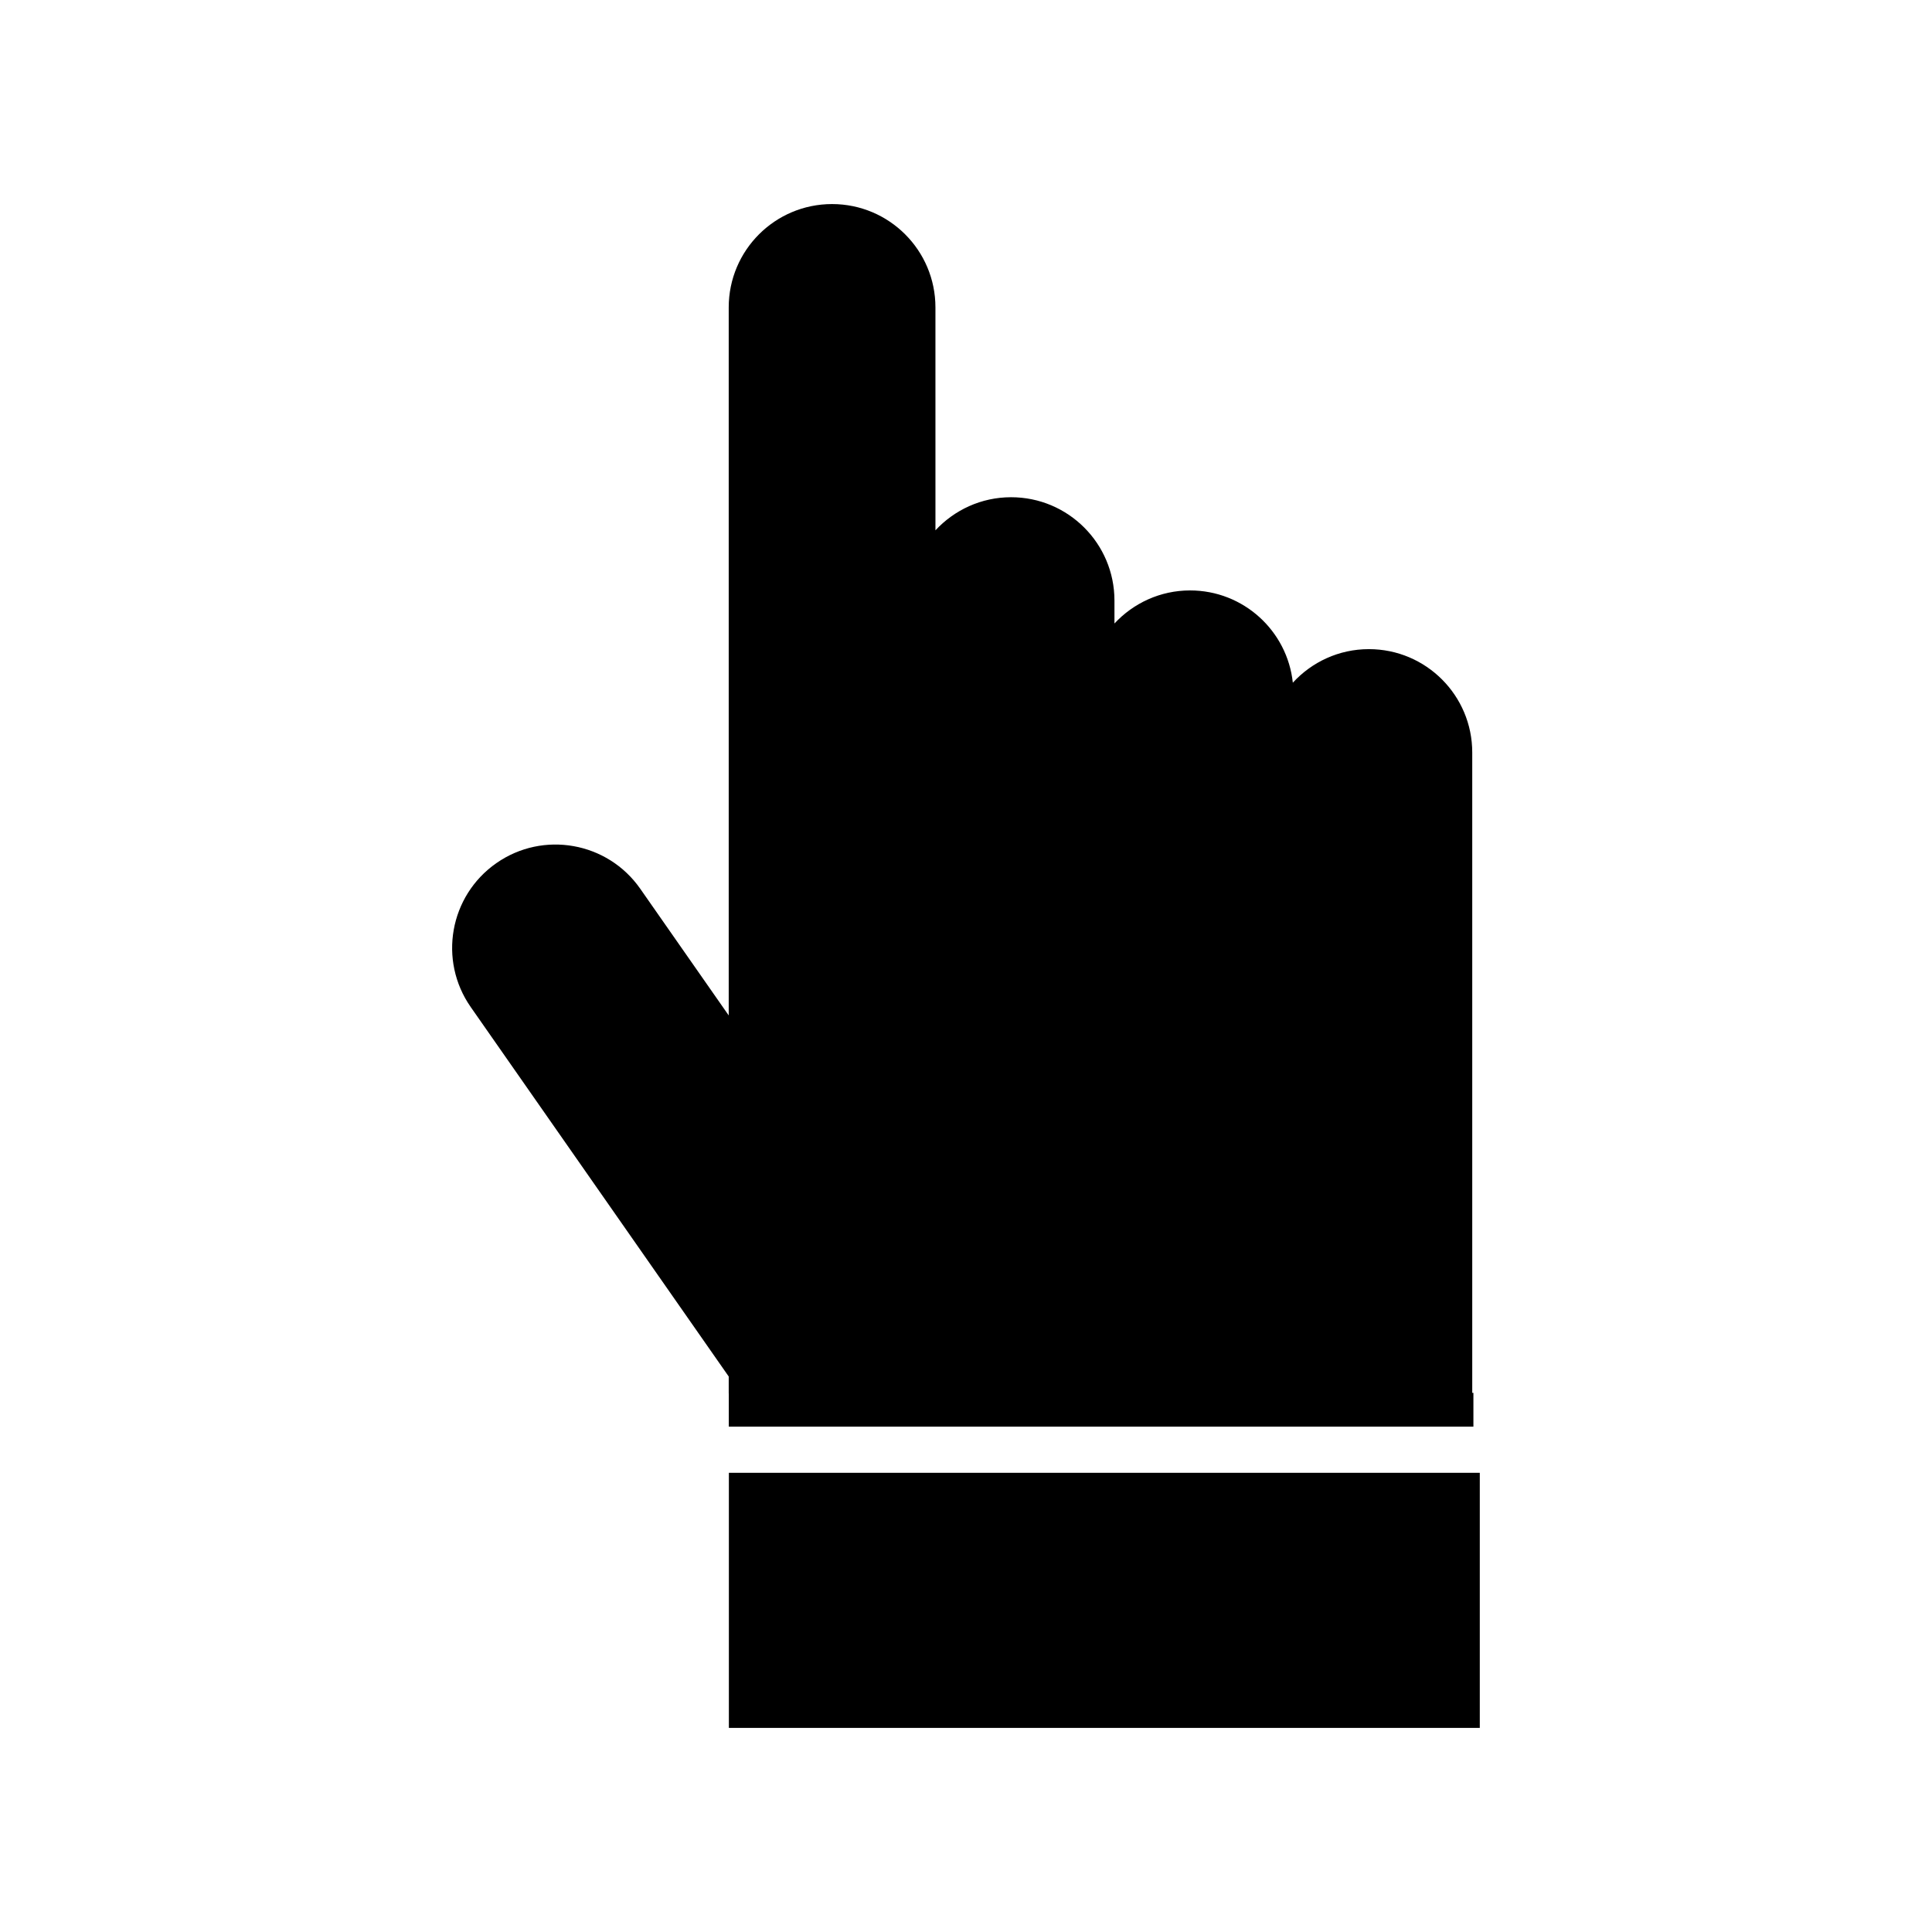
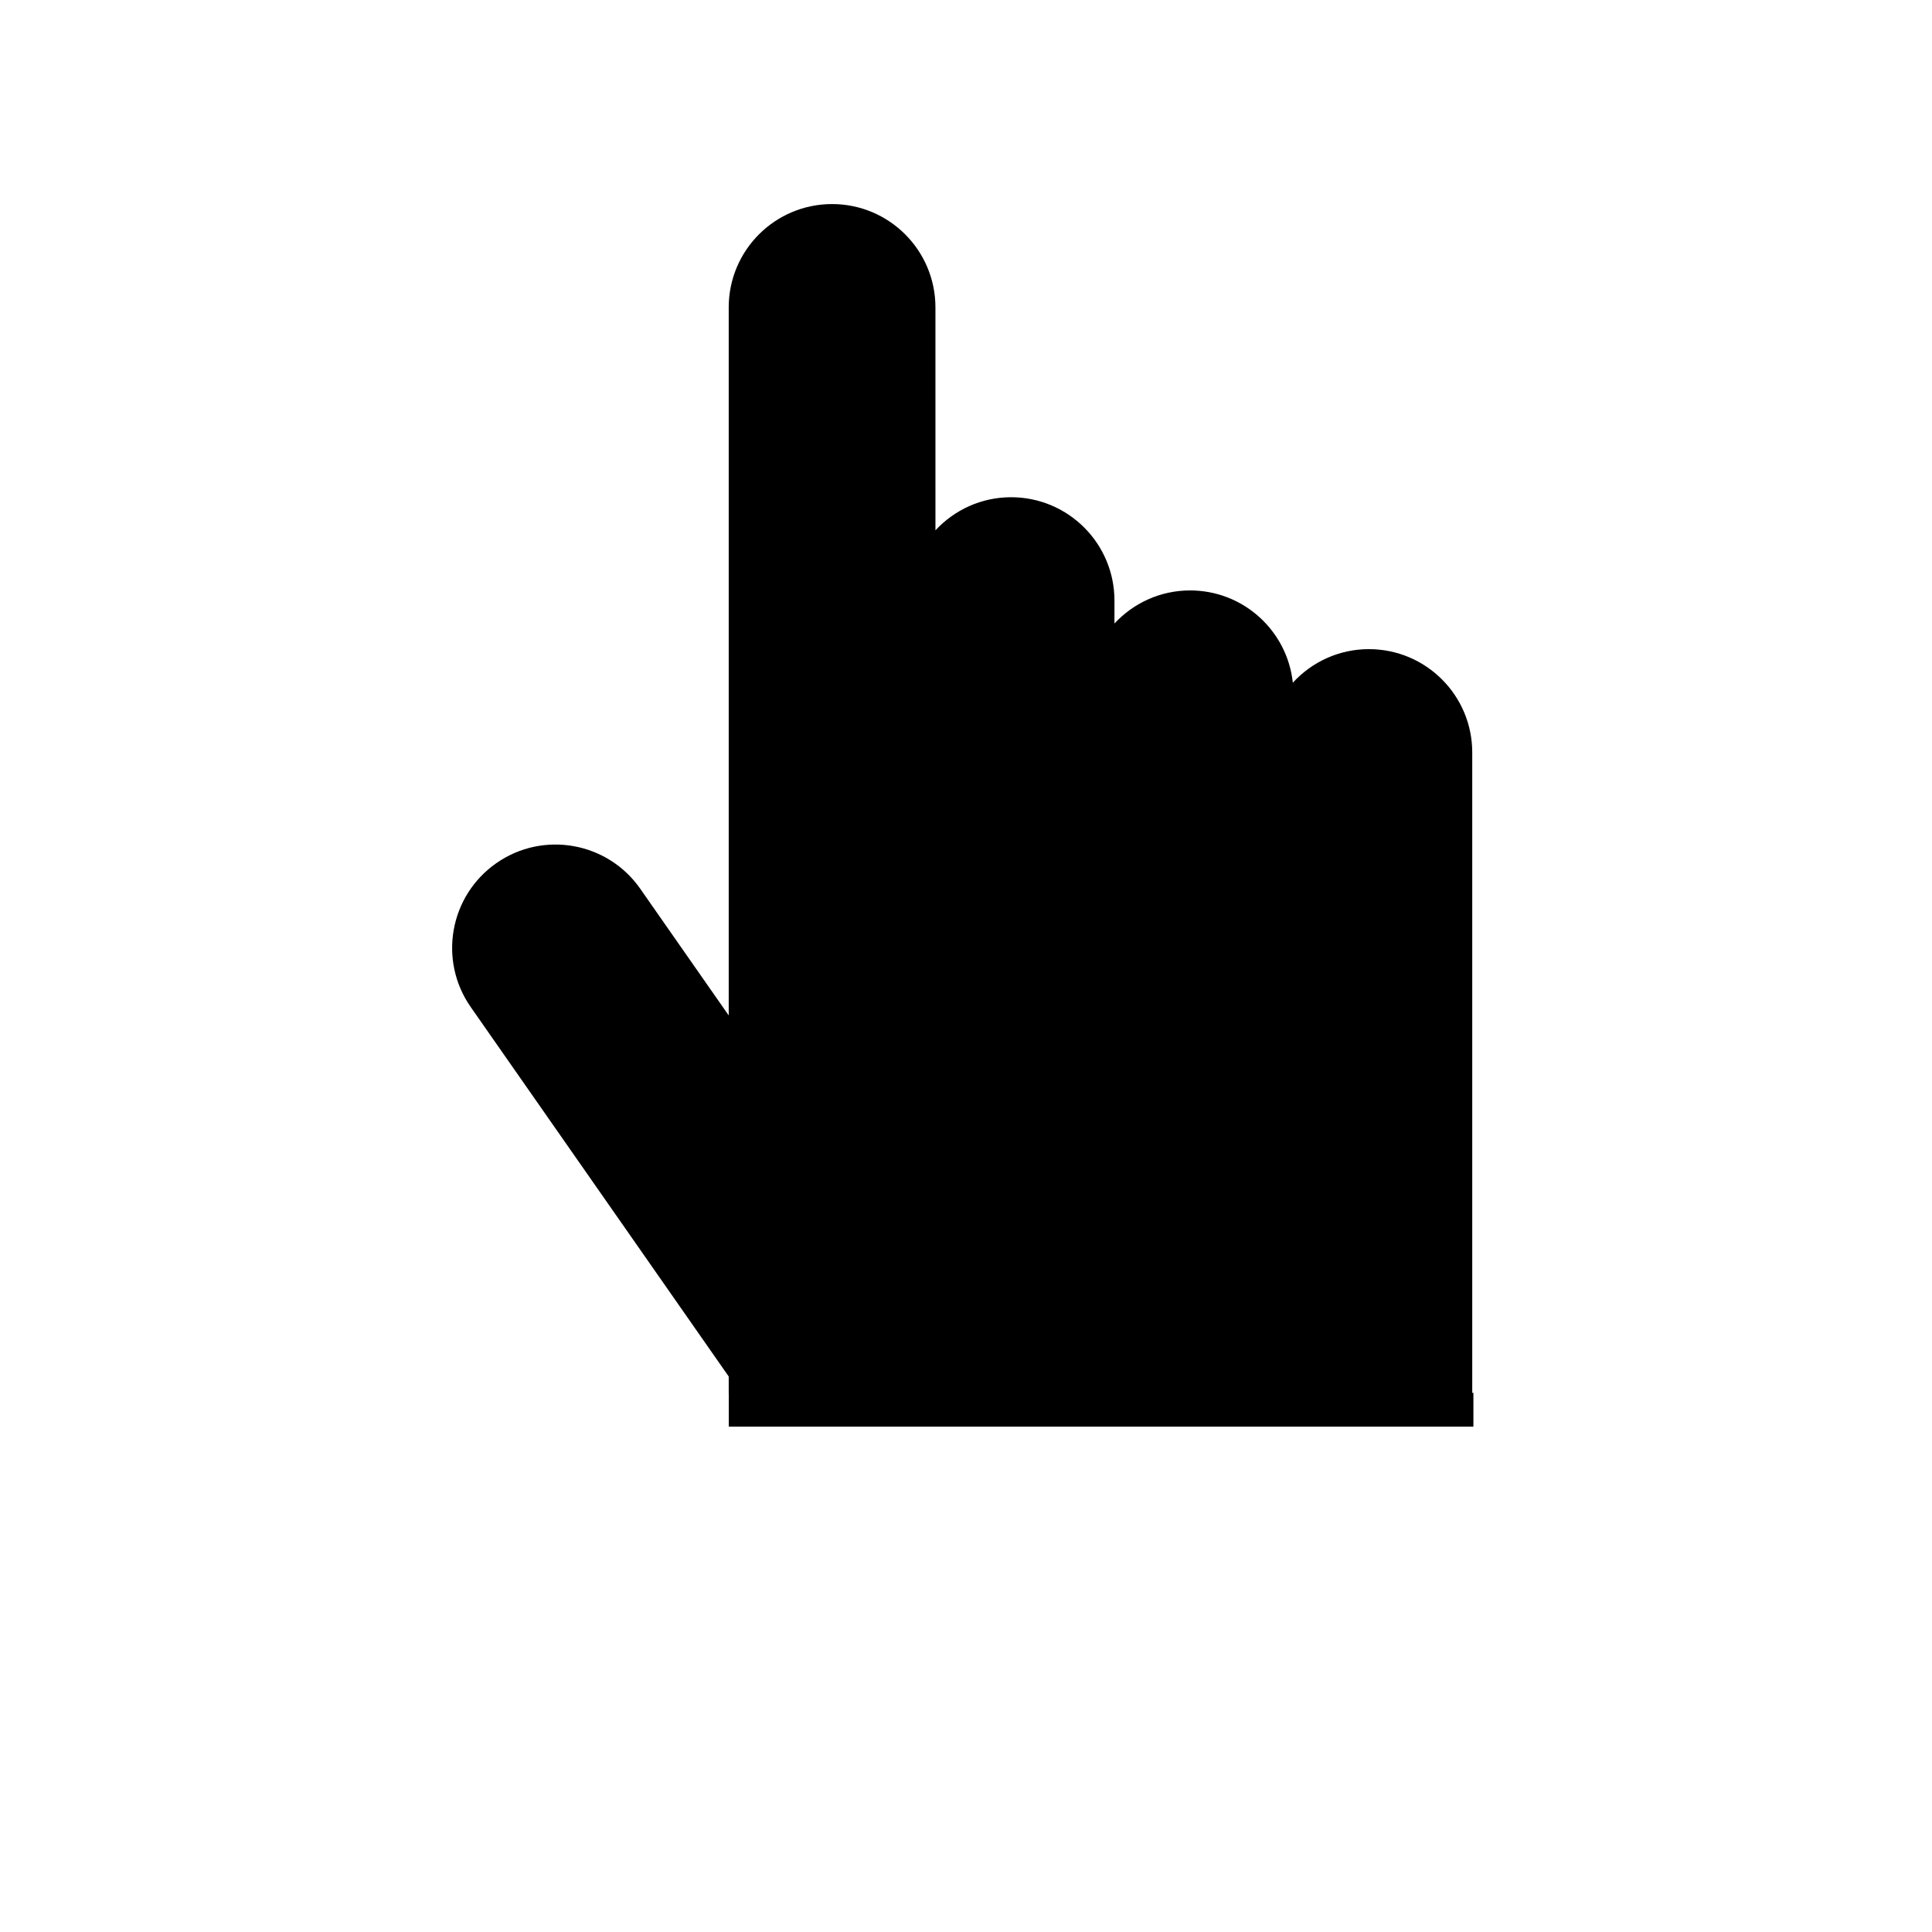
<svg xmlns="http://www.w3.org/2000/svg" fill="#000000" width="800px" height="800px" version="1.1" viewBox="144 144 512 512">
  <g>
-     <path d="m337.16 534.31h199v67.602h-199z" />
    <path d="m534.16 513.13v-169.71c0-15.125-12.262-27.391-27.391-27.391-7.984 0-15.148 3.438-20.156 8.891-1.465-13.742-13.094-24.449-27.227-24.449-7.926 0-15.039 3.387-20.043 8.762v-6.07c0-15.125-12.262-27.391-27.391-27.391-7.926 0-15.043 3.387-20.047 8.766l-0.004-59.066c0-15.125-12.262-27.391-27.391-27.391s-27.391 12.262-27.391 27.391v187.63l-23.449-33.578c-8.66-12.398-25.738-15.438-38.137-6.777-12.402 8.66-15.438 25.734-6.781 38.137l68.367 97.906v4.332c0 0.141 0.02 0.277 0.02 0.418v8.531h197.33v-8.949l-0.309 0.004z" />
  </g>
</svg>